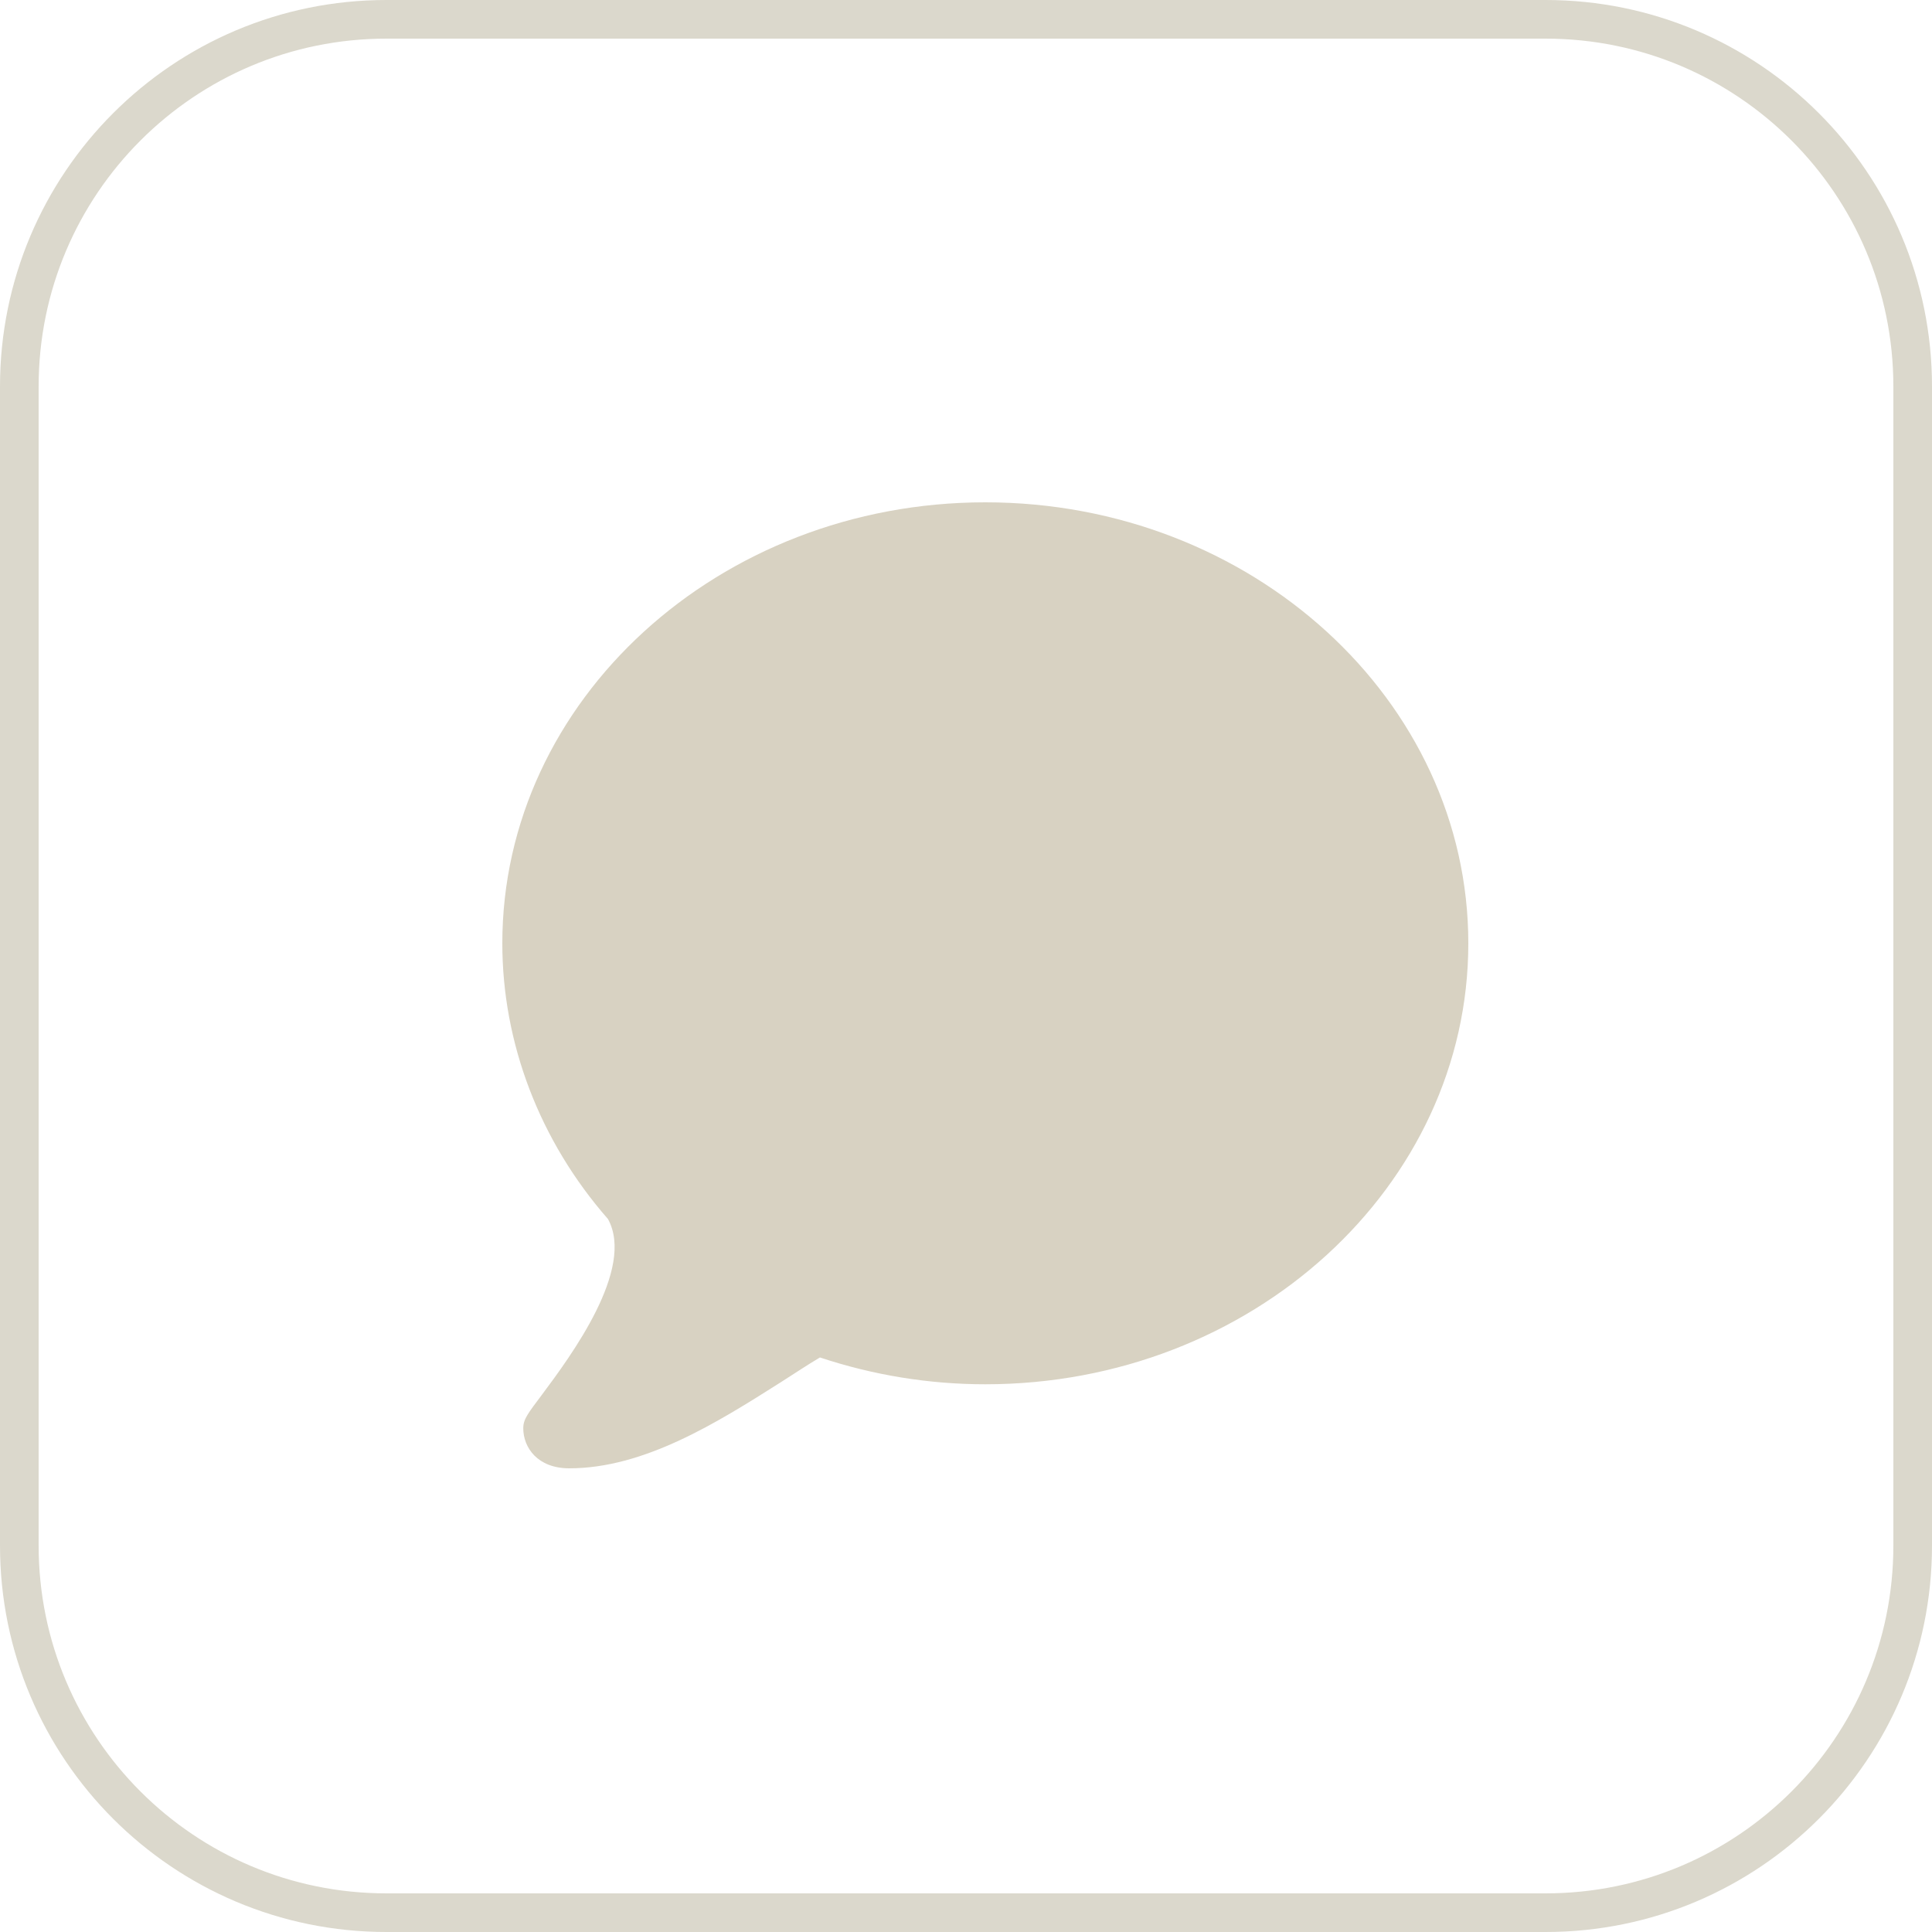
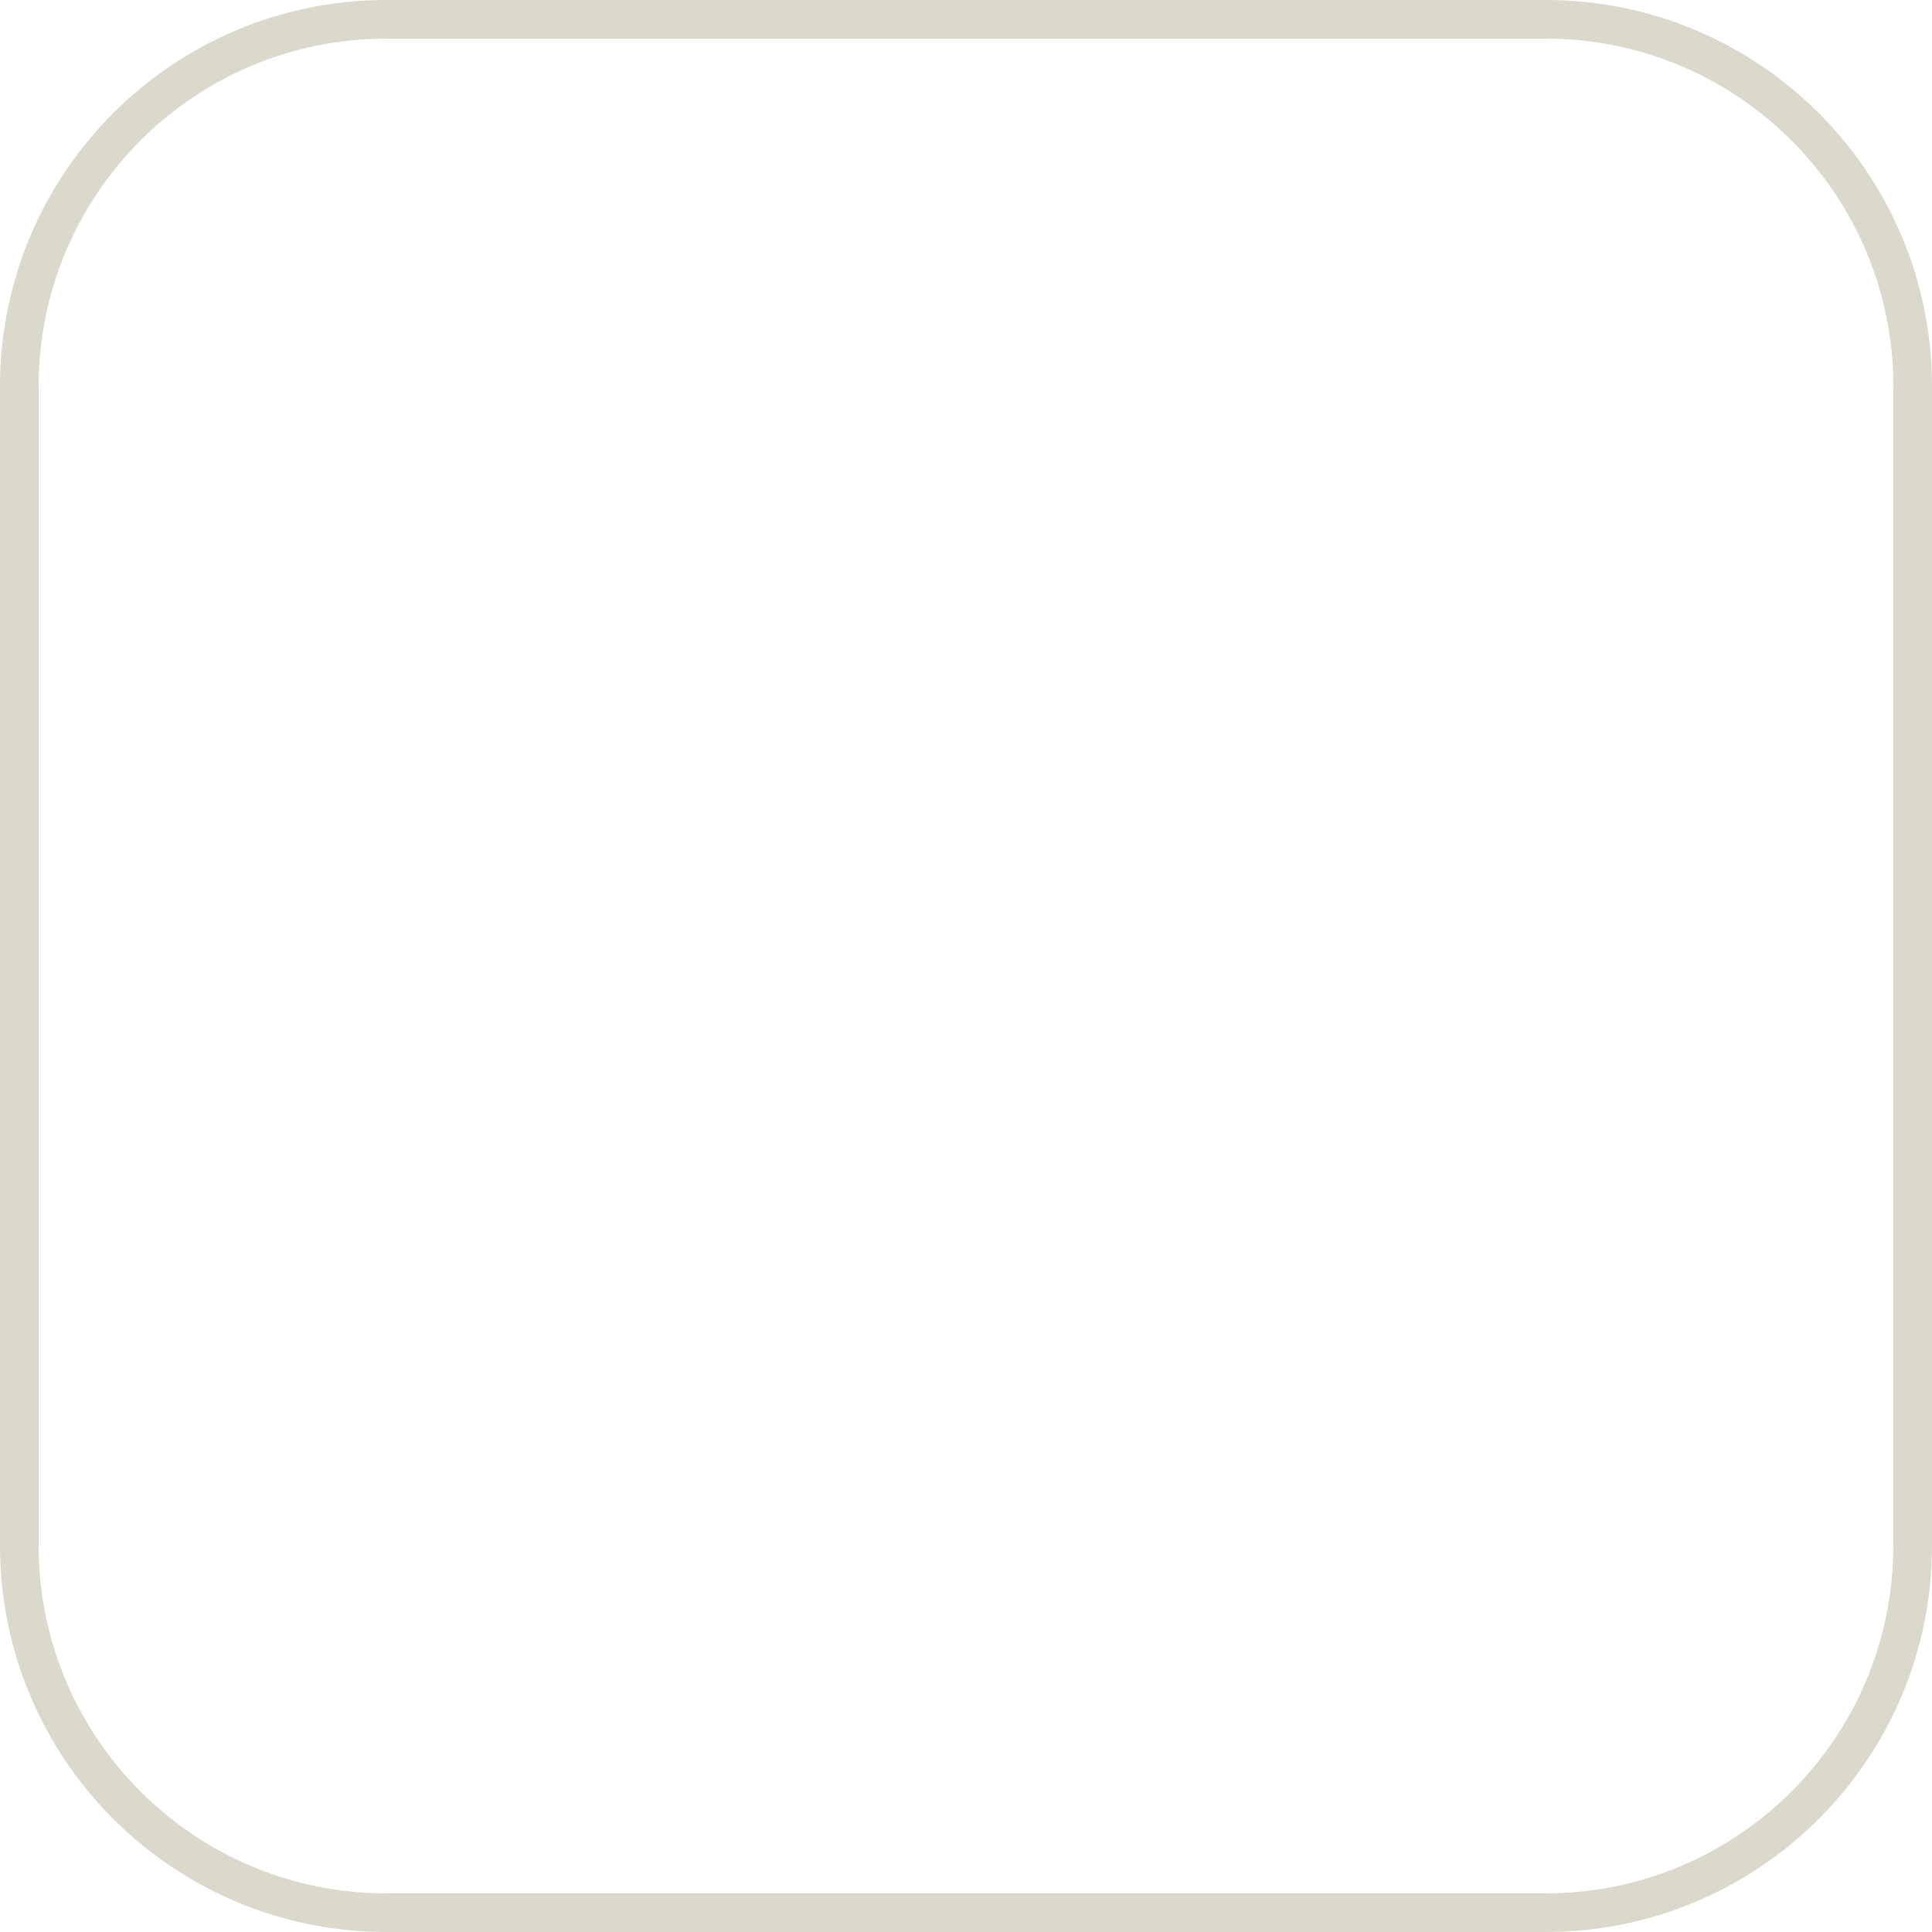
<svg xmlns="http://www.w3.org/2000/svg" width="50" height="50" viewBox="0 0 50 50" fill="none">
  <g clip-path="url(#clip0_1952_1155)">
-     <path d="M25.5 13C18.606 13 13 18.121 13 24.413C13 26.997 13.967 29.531 15.734 31.548C16.446 32.839 14.764 35.105 14.036 36.081C13.663 36.58 13.542 36.726 13.542 36.964C13.542 37.463 13.912 38 14.733 38C16.672 38 18.554 36.821 20.201 35.776C20.557 35.55 20.89 35.326 21.22 35.131C22.594 35.587 24.034 35.825 25.5 35.825C32.394 35.825 38 30.704 38 24.413C38 18.121 32.394 13 25.5 13Z" fill="#D8D2C2" />
    <path d="M40 0.5H10C4.753 0.5 0.5 4.753 0.5 10V40C0.5 45.247 4.753 49.5 10 49.5H40C45.247 49.5 49.5 45.247 49.5 40V10C49.5 4.753 45.247 0.5 40 0.5Z" stroke="#DBD8CC" />
  </g>
  <defs>
    <clipPath id="clip0_1952_1155">
      <rect width="50" height="50" fill="white" />
    </clipPath>
  </defs>
</svg>